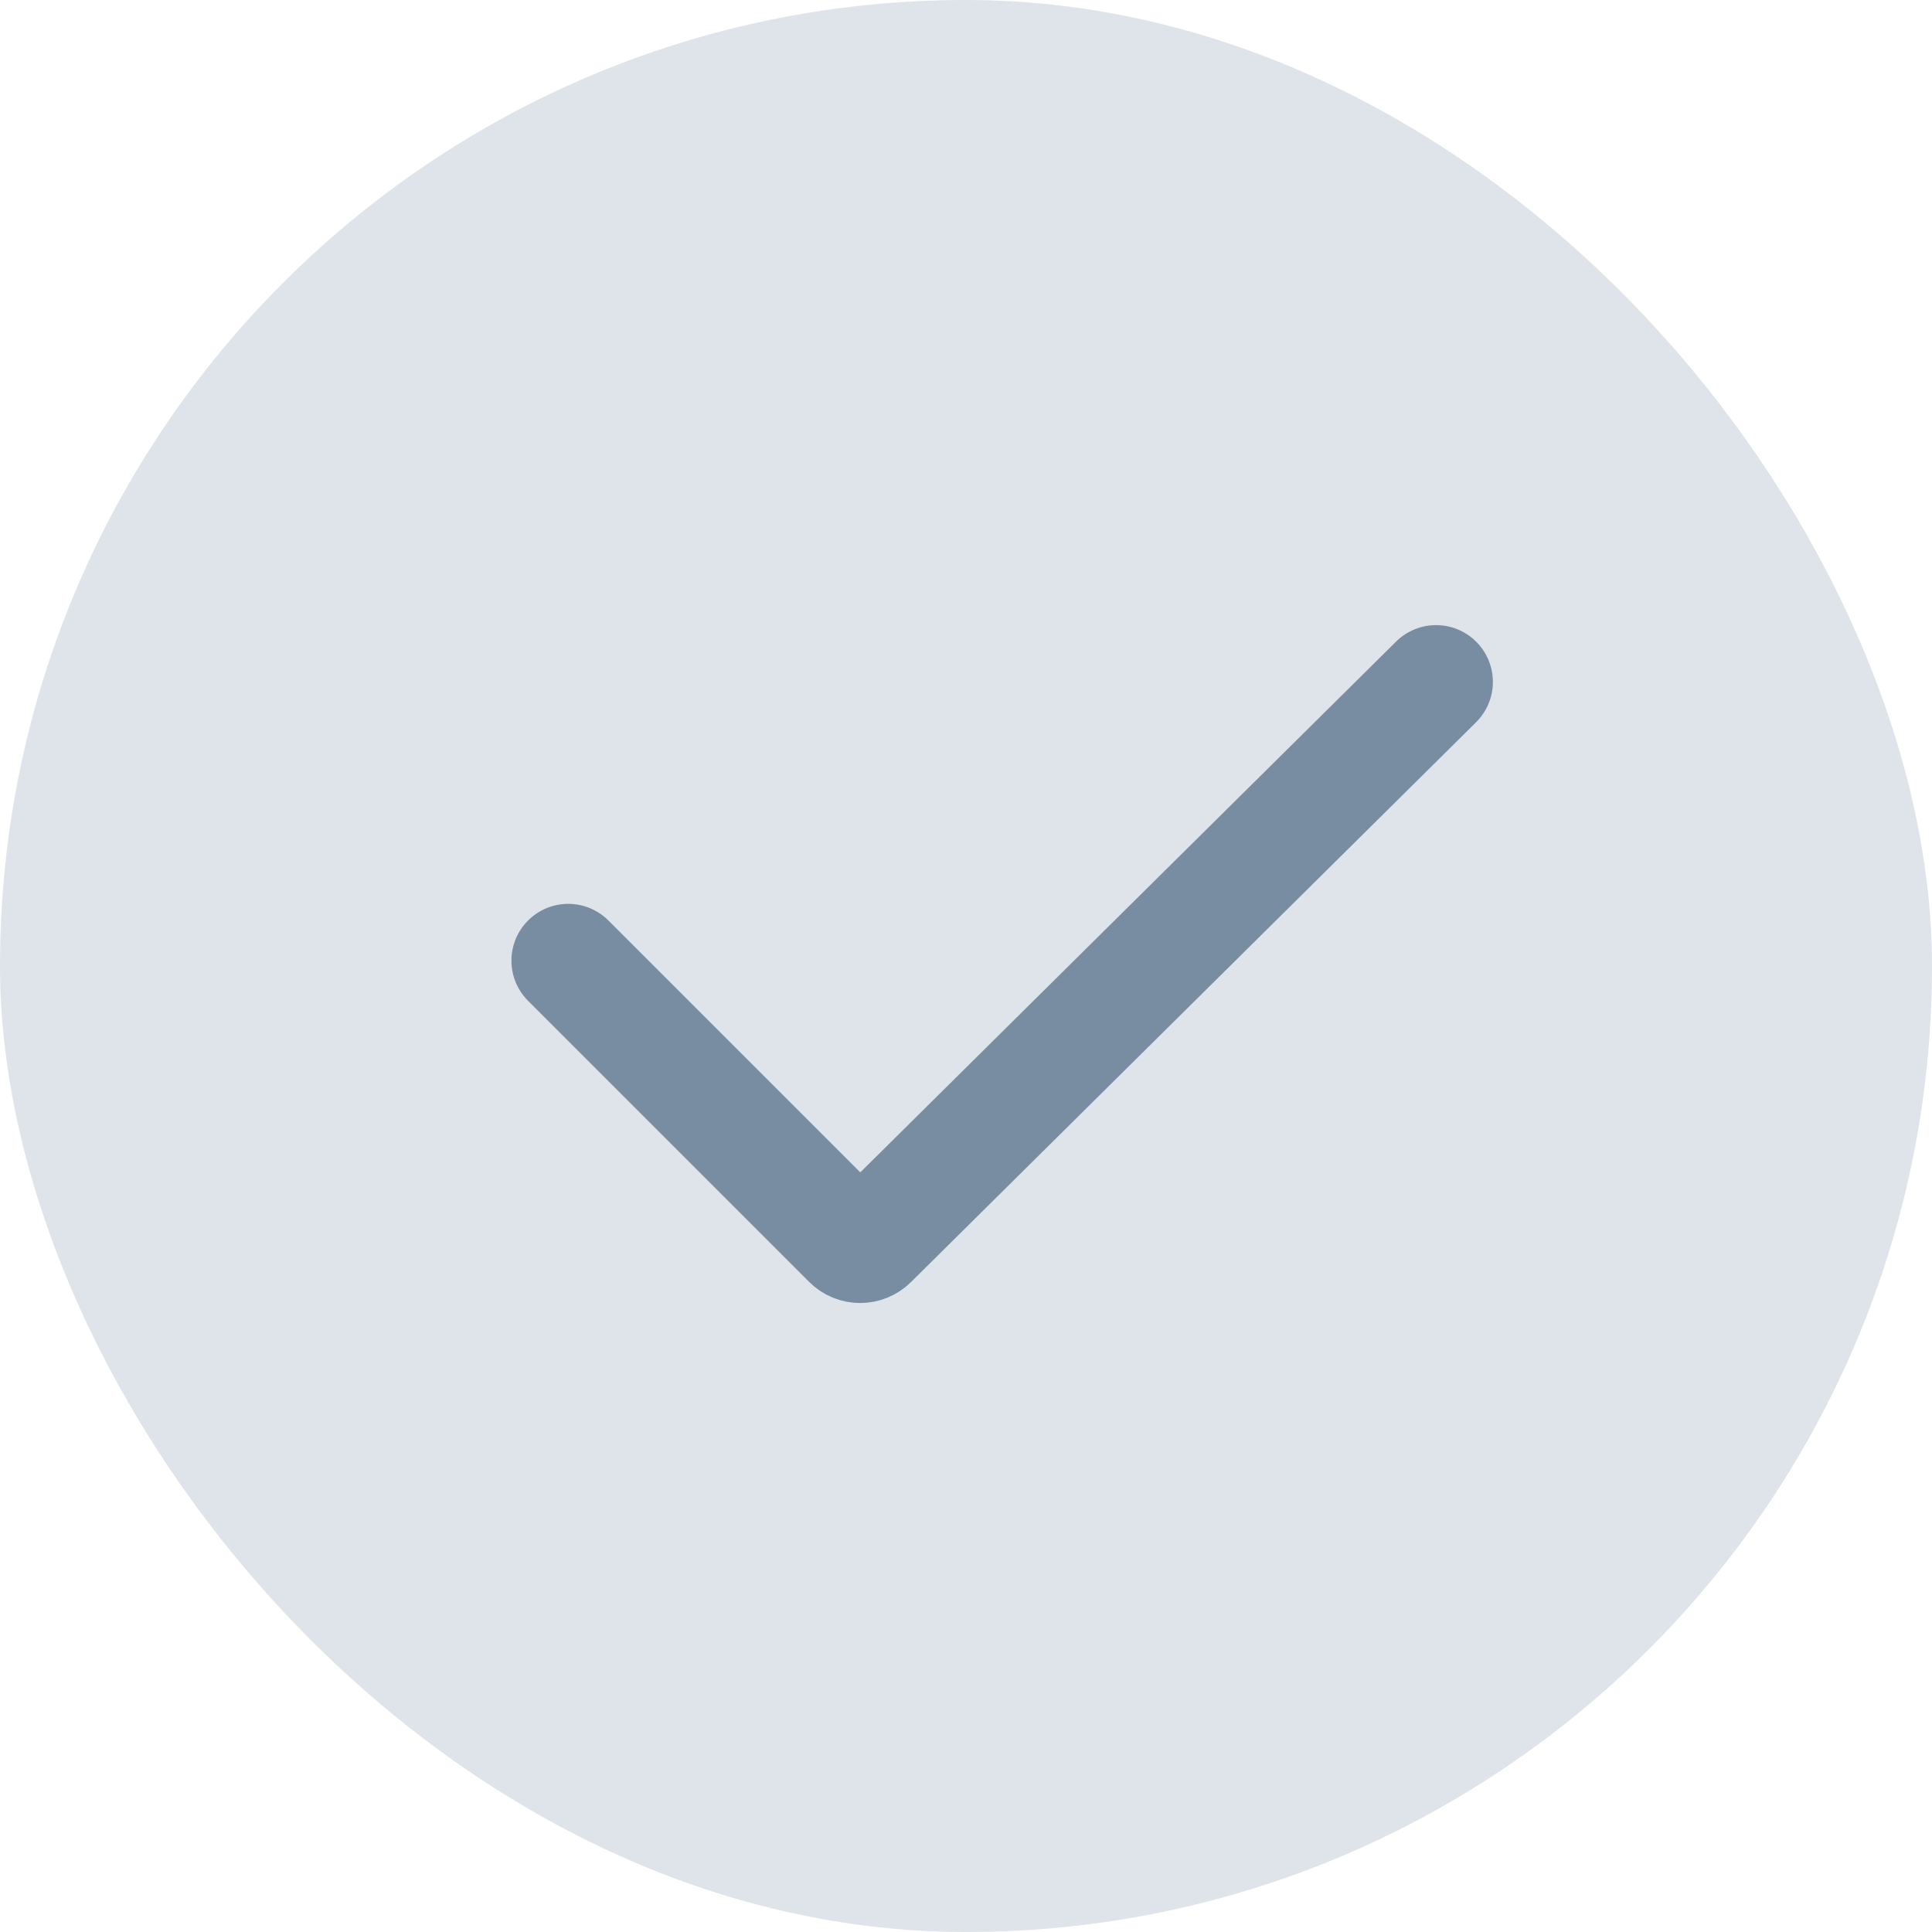
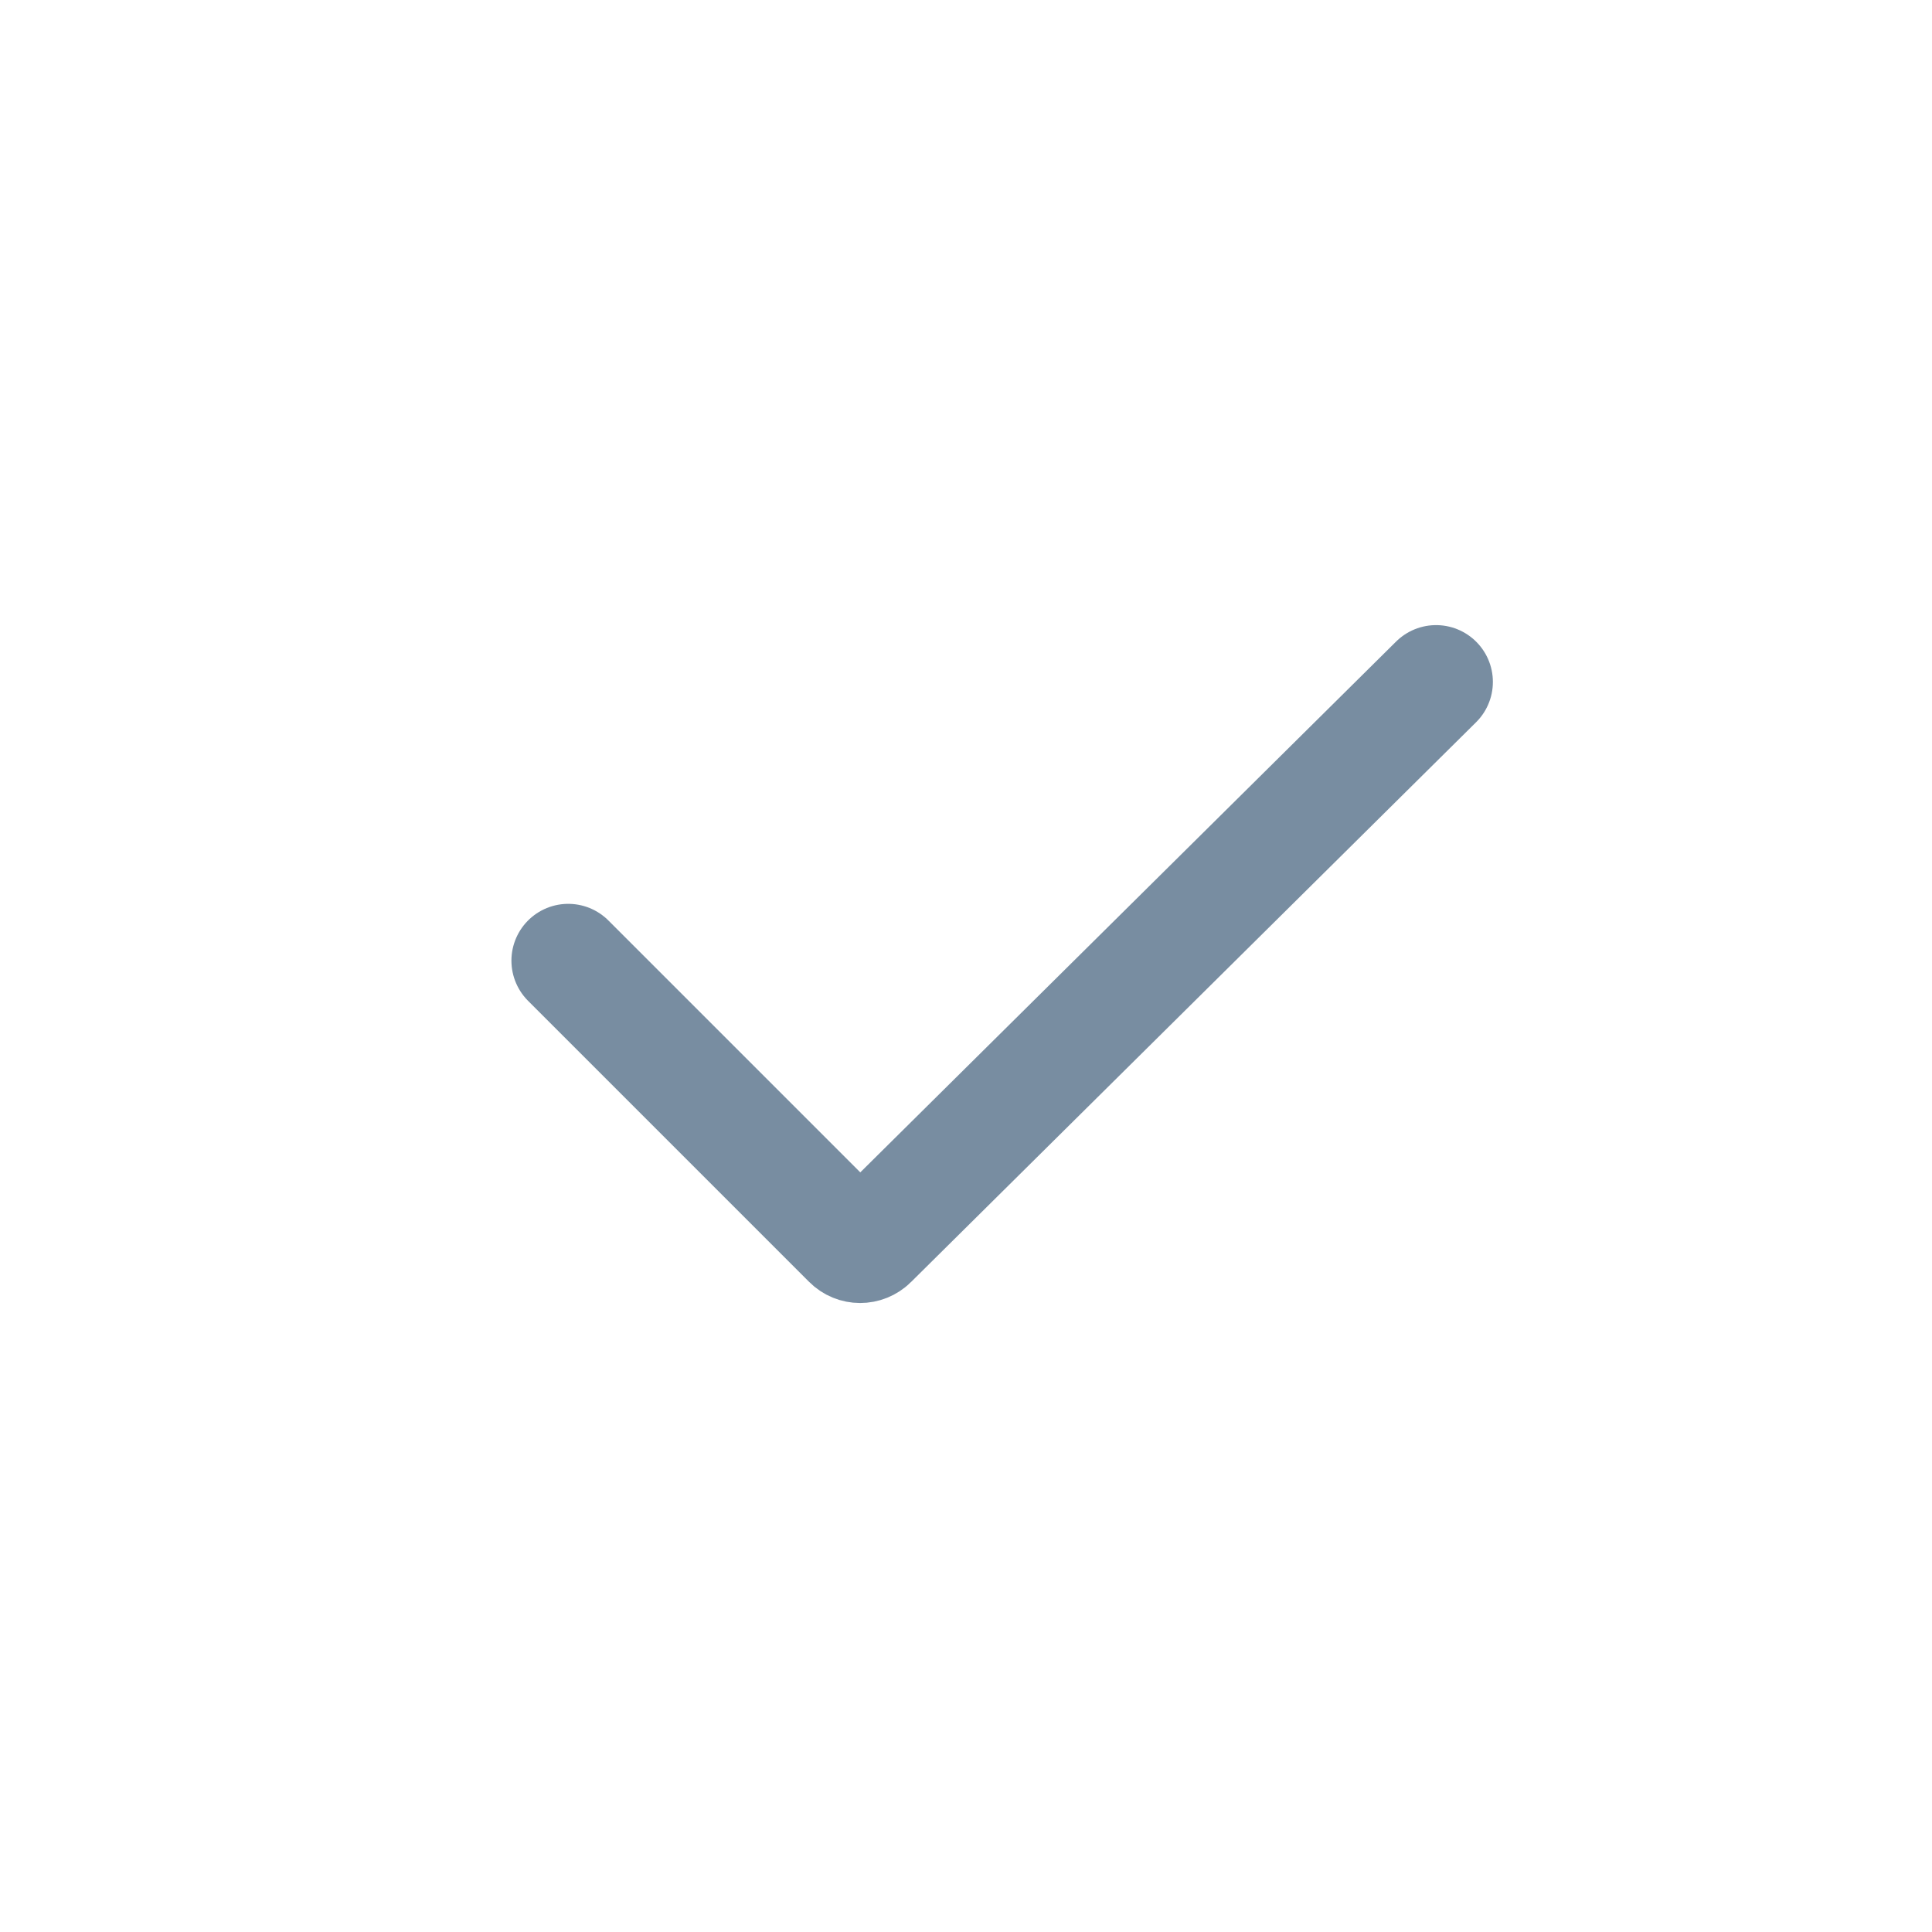
<svg xmlns="http://www.w3.org/2000/svg" width="26" height="26" viewBox="0 0 26 26" fill="none">
-   <rect width="26" height="26" rx="13" fill="#DFE4EA" />
  <path d="M7.647 12.928L11.429 16.71C11.509 16.791 11.64 16.791 11.721 16.711L19.326 9.177" stroke="#788DA1" stroke-width="1.529" stroke-linecap="round" />
</svg>